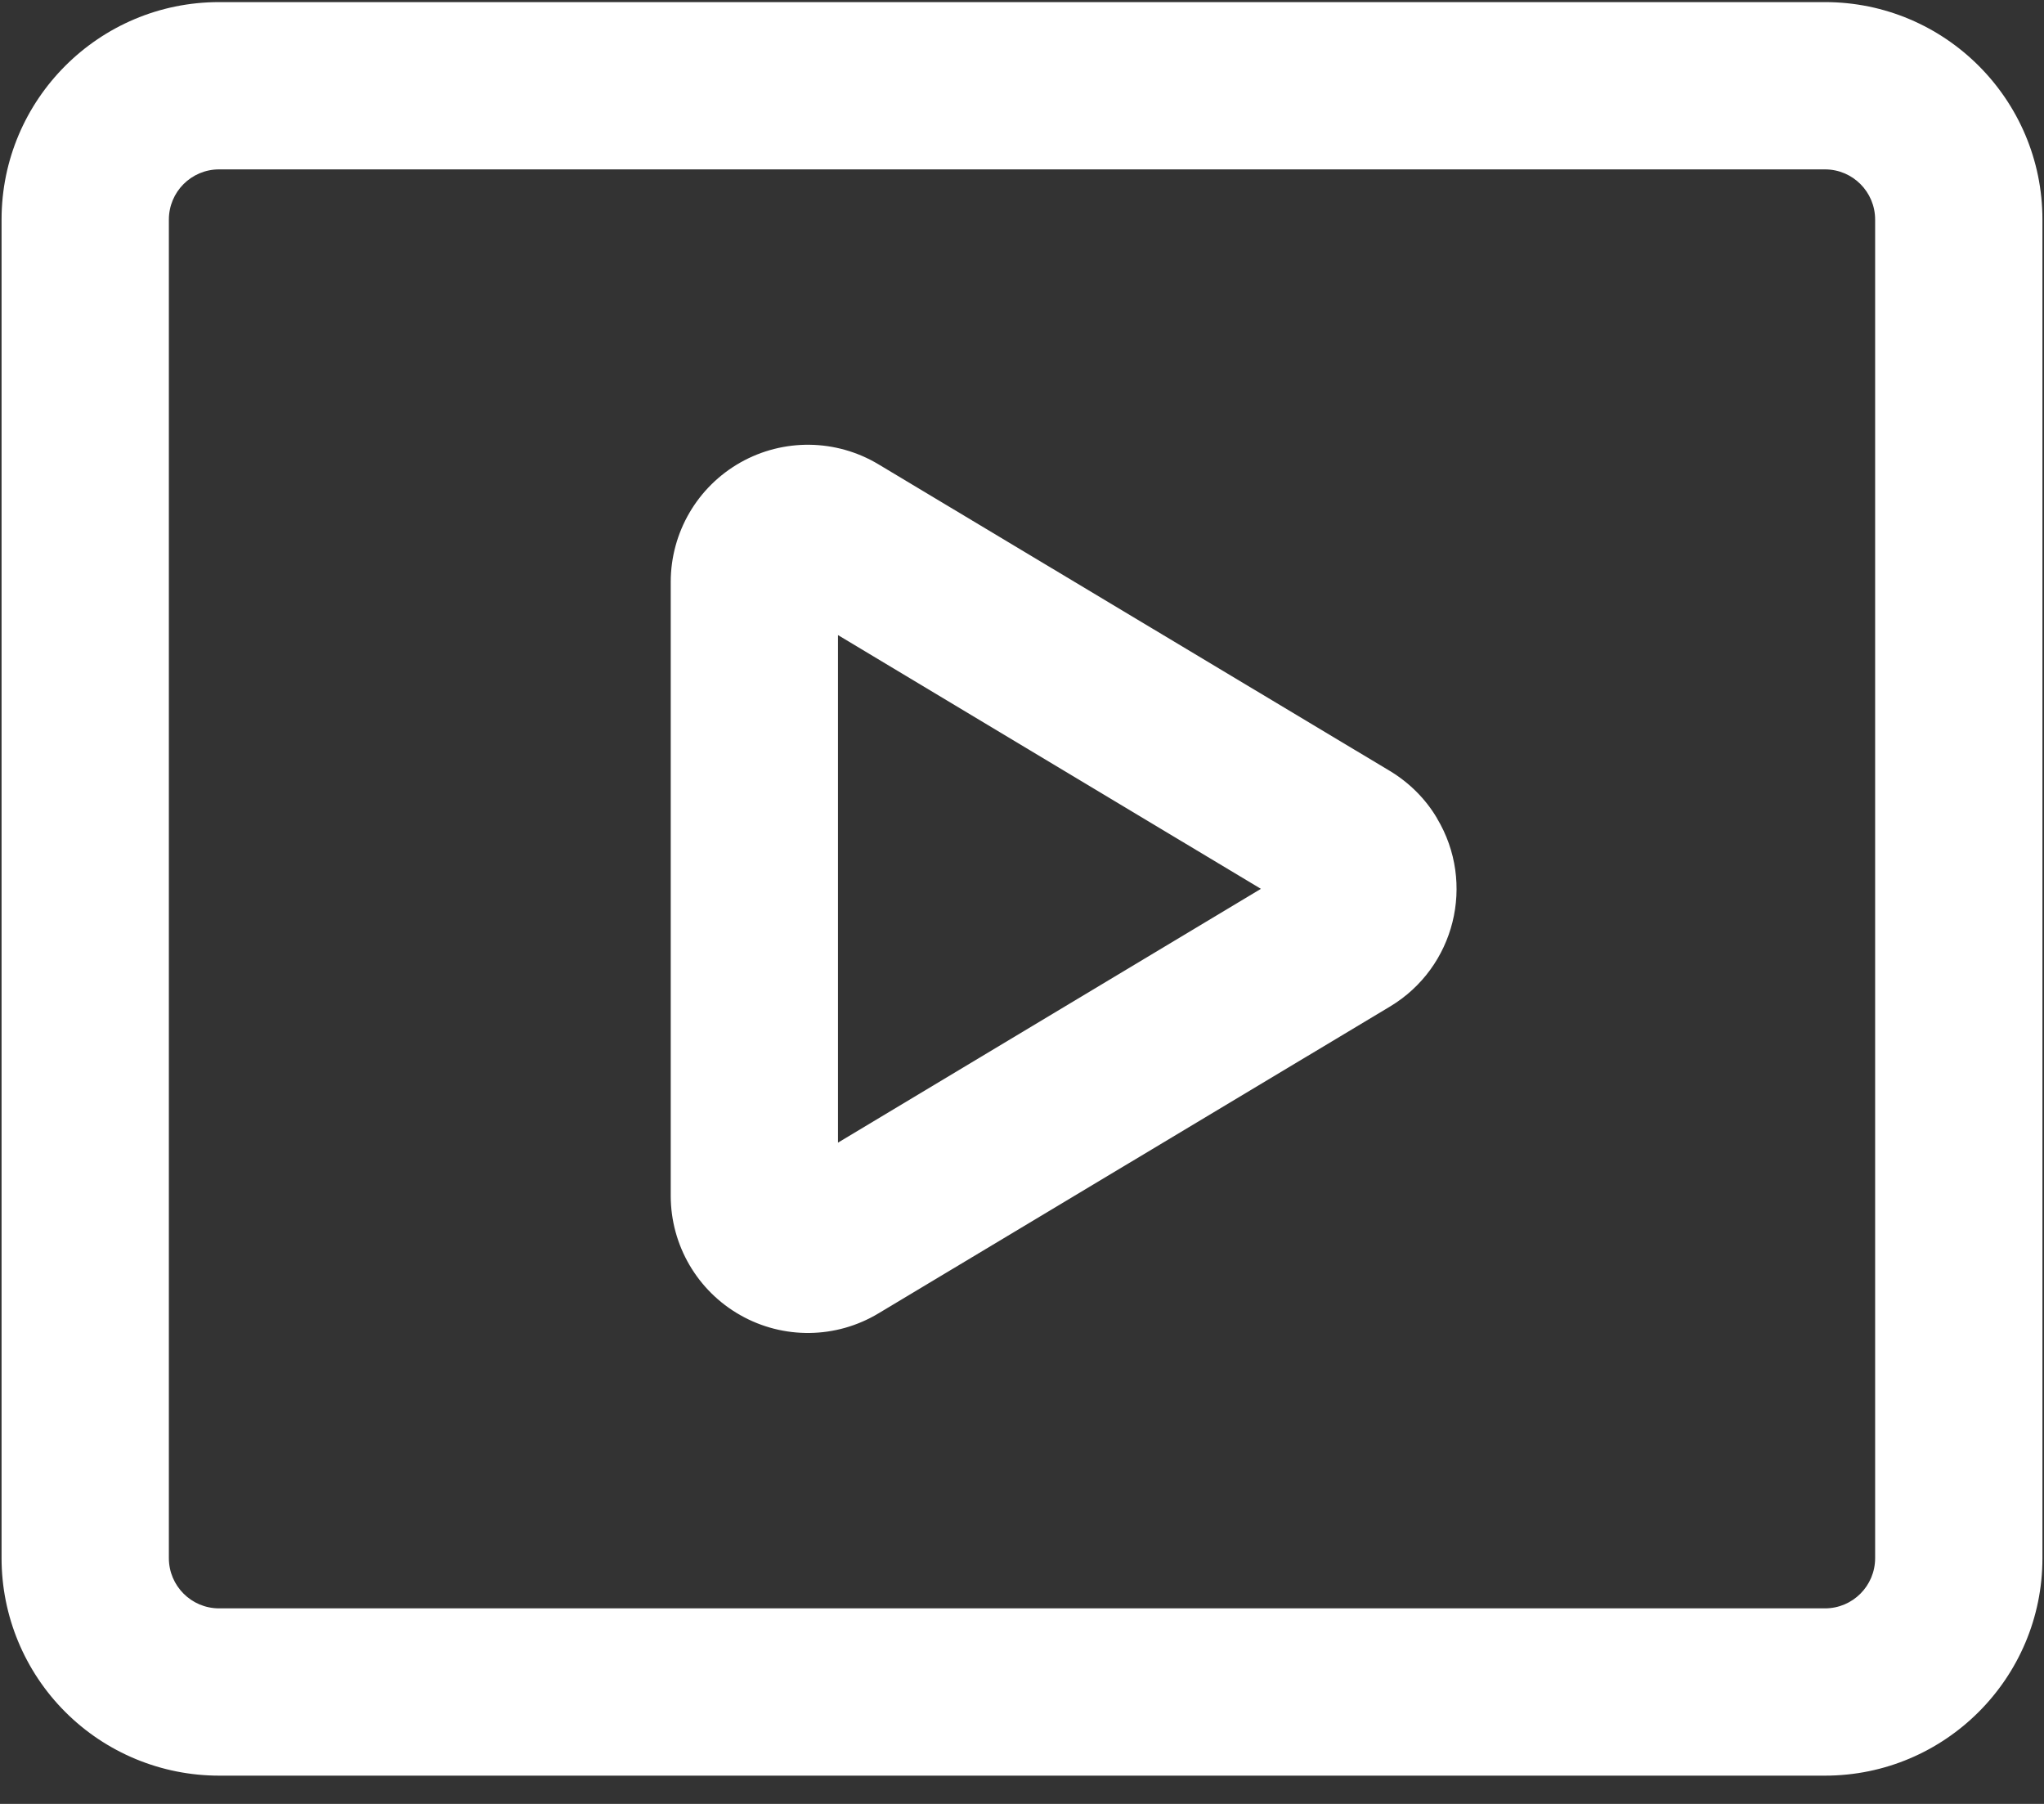
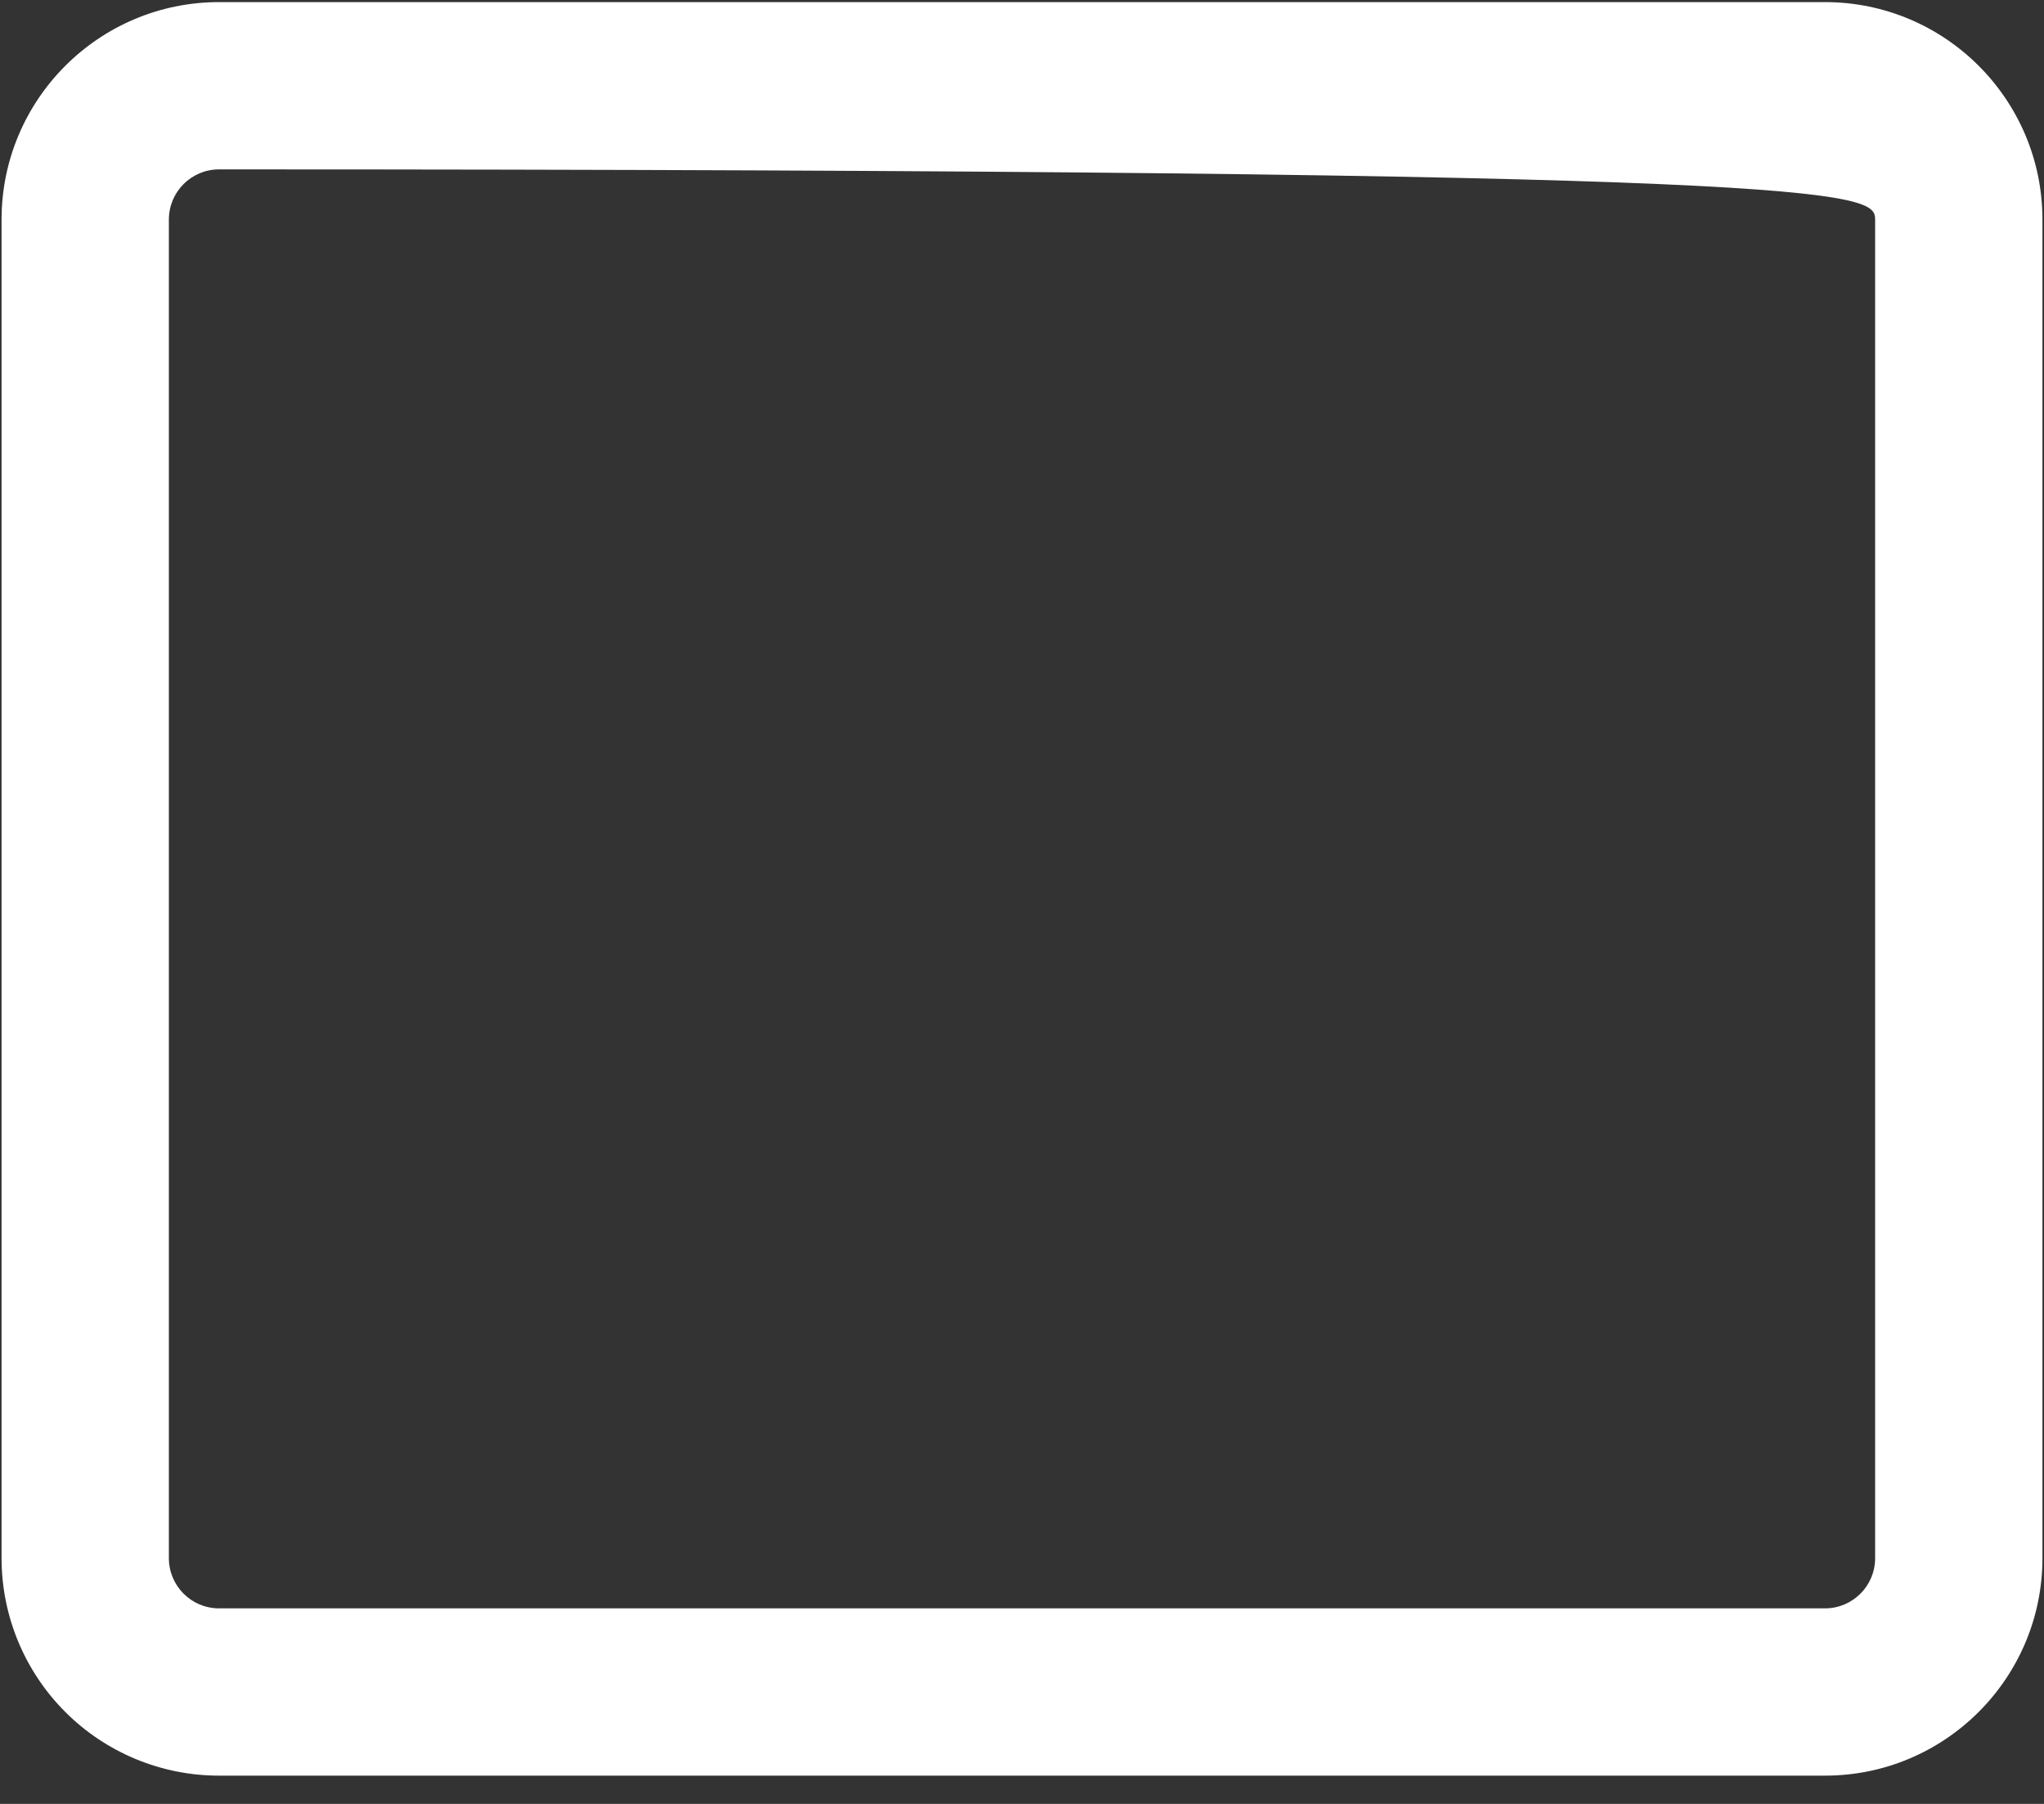
<svg xmlns="http://www.w3.org/2000/svg" width="34" height="30" viewBox="0 0 34 30" fill="none">
  <rect x="0" y="0" width="34" height="30" fill="#333333" stroke="none" />
-   <path fill-rule="evenodd" clip-rule="evenodd" d="M30.357 0.035H3.644C1.647 0.035 0.026 1.655 0.026 3.652V25.913C0.026 26.872 0.407 27.792 1.086 28.471C1.764 29.149 2.684 29.53 3.644 29.53H30.357C32.353 29.53 33.974 27.91 33.974 25.913V3.652C33.974 1.655 32.353 0.035 30.357 0.035ZM2.809 3.652C2.809 3.191 3.182 2.817 3.644 2.817H30.357C30.818 2.817 31.191 3.191 31.191 3.652V25.913C31.191 26.374 30.818 26.748 30.357 26.748H3.644C3.183 26.748 2.809 26.374 2.809 25.913V3.652Z" fill="white" />
-   <path fill-rule="evenodd" clip-rule="evenodd" d="M23.122 16.739C24.202 16.09 24.551 14.689 23.903 13.609V13.607C23.712 13.284 23.442 13.017 23.122 12.823L14.611 7.721C13.907 7.299 13.03 7.288 12.315 7.692C11.6 8.097 11.158 8.854 11.157 9.676V19.889C11.158 20.71 11.6 21.468 12.315 21.872C13.03 22.277 13.907 22.266 14.611 21.843L23.122 16.739ZM13.939 19.003V10.562L20.974 14.782L13.939 19.003Z" fill="white" />
+   <path fill-rule="evenodd" clip-rule="evenodd" d="M30.357 0.035H3.644C1.647 0.035 0.026 1.655 0.026 3.652V25.913C0.026 26.872 0.407 27.792 1.086 28.471C1.764 29.149 2.684 29.53 3.644 29.53H30.357C32.353 29.53 33.974 27.91 33.974 25.913V3.652C33.974 1.655 32.353 0.035 30.357 0.035ZM2.809 3.652C2.809 3.191 3.182 2.817 3.644 2.817C30.818 2.817 31.191 3.191 31.191 3.652V25.913C31.191 26.374 30.818 26.748 30.357 26.748H3.644C3.183 26.748 2.809 26.374 2.809 25.913V3.652Z" fill="white" />
</svg>